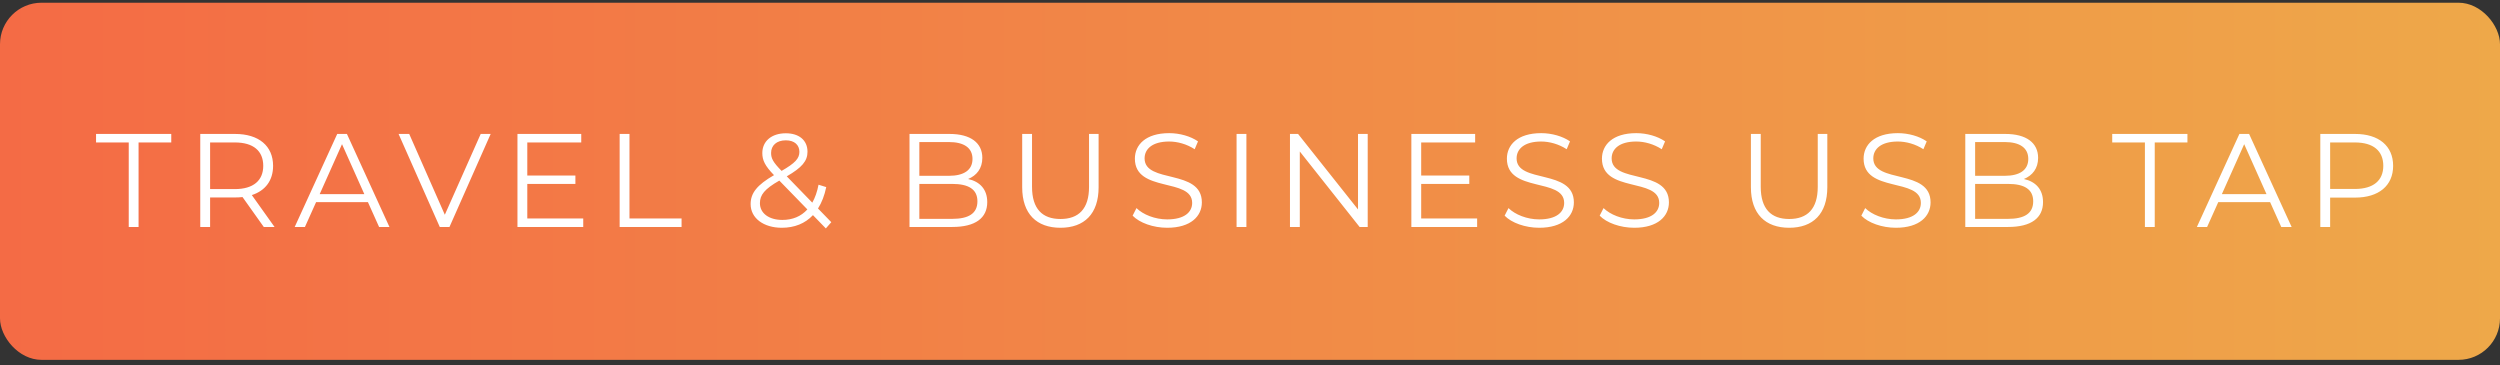
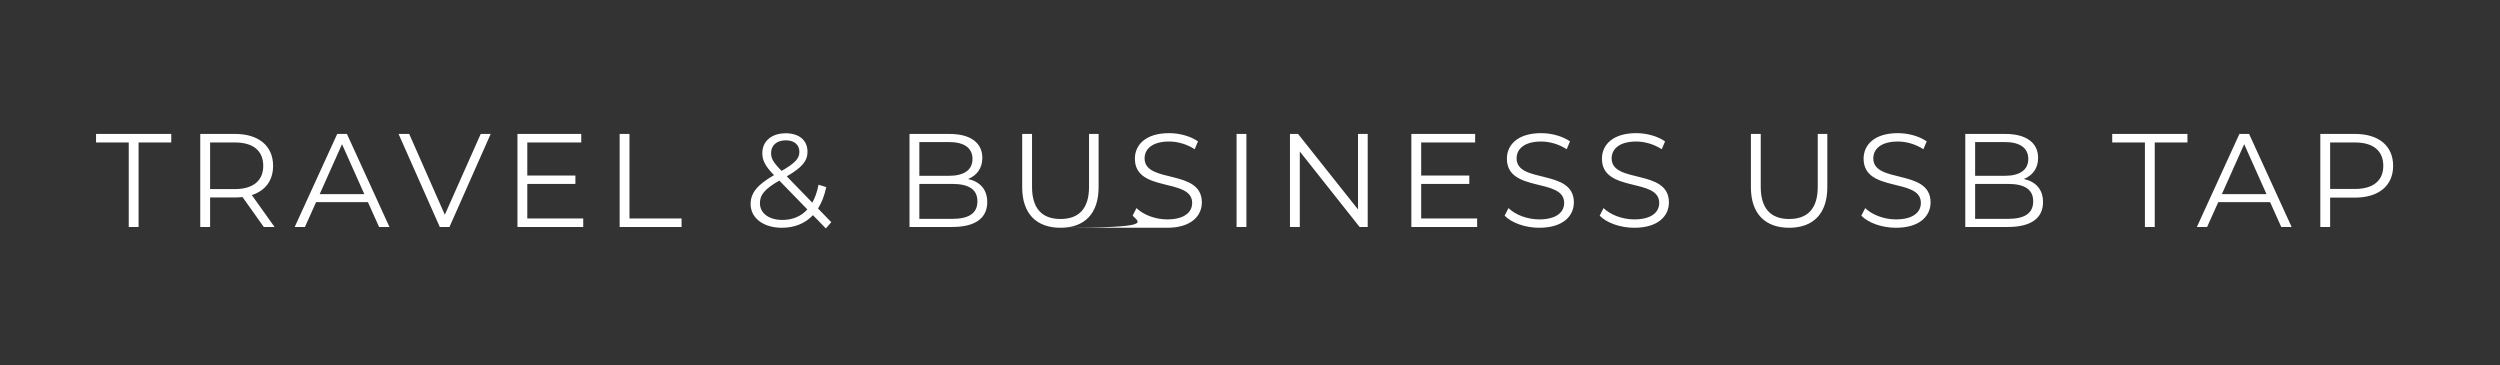
<svg xmlns="http://www.w3.org/2000/svg" width="301" height="44" viewBox="0 0 301 44" fill="none">
  <rect x="0" y="0" width="301" height="44" fill="#333333" stroke="none" />
-   <rect y="0.327" width="301" height="43" rx="5" fill="url(#paint0_linear_22053_4166)" />
-   <path d="M15.5 27.327V17.151H11.564V16.127H20.62V17.151H16.684V27.327H15.5ZM33.056 27.327H31.759L29.2 23.727C28.912 23.759 28.623 23.775 28.303 23.775H25.296V27.327H24.111V16.127H28.303C31.151 16.127 32.88 17.567 32.88 19.967C32.88 21.727 31.951 22.959 30.32 23.487L33.056 27.327ZM28.271 22.767C30.512 22.767 31.695 21.727 31.695 19.967C31.695 18.175 30.512 17.151 28.271 17.151H25.296V22.767H28.271ZM45.642 27.327L44.298 24.335H38.058L36.714 27.327H35.482L40.602 16.127H41.77L46.89 27.327H45.642ZM38.49 23.375H43.866L41.178 17.359L38.49 23.375ZM57.877 16.127H59.077L54.117 27.327H52.949L47.989 16.127H49.269L53.557 25.855L57.877 16.127ZM63.486 26.303H70.222V27.327H62.302V16.127H69.982V17.151H63.486V21.135H69.278V22.143H63.486V26.303ZM74.605 27.327V16.127H75.789V26.303H82.061V27.327H74.605ZM100.087 26.751L99.431 27.503L97.879 25.903C96.935 26.911 95.655 27.423 94.135 27.423C91.943 27.423 90.375 26.271 90.375 24.575C90.375 23.247 91.143 22.271 93.191 21.087C92.103 19.967 91.783 19.295 91.783 18.431C91.783 17.007 92.887 16.047 94.615 16.047C96.199 16.047 97.223 16.879 97.223 18.271C97.223 19.391 96.551 20.175 94.727 21.231L97.799 24.399C98.135 23.807 98.391 23.087 98.551 22.239L99.479 22.527C99.271 23.535 98.935 24.399 98.487 25.103L100.087 26.751ZM94.615 16.895C93.495 16.895 92.839 17.519 92.839 18.415C92.839 19.071 93.079 19.535 94.103 20.575C95.719 19.647 96.247 19.087 96.247 18.287C96.247 17.455 95.655 16.895 94.615 16.895ZM94.199 26.479C95.415 26.479 96.439 26.063 97.207 25.215L93.831 21.743C92.039 22.767 91.495 23.471 91.495 24.463C91.495 25.679 92.583 26.479 94.199 26.479ZM116.561 21.551C118.001 21.871 118.865 22.815 118.865 24.335C118.865 26.239 117.457 27.327 114.657 27.327H109.505V16.127H114.337C116.833 16.127 118.273 17.183 118.273 19.007C118.273 20.287 117.585 21.135 116.561 21.551ZM114.257 17.103H110.689V21.167H114.257C116.049 21.167 117.089 20.479 117.089 19.135C117.089 17.791 116.049 17.103 114.257 17.103ZM114.641 26.351C116.609 26.351 117.681 25.711 117.681 24.239C117.681 22.783 116.609 22.143 114.641 22.143H110.689V26.351H114.641ZM127.68 27.423C124.816 27.423 123.072 25.759 123.072 22.543V16.127H124.256V22.495C124.256 25.151 125.504 26.367 127.68 26.367C129.872 26.367 131.12 25.151 131.12 22.495V16.127H132.272V22.543C132.272 25.759 130.544 27.423 127.68 27.423ZM140.528 27.423C138.848 27.423 137.2 26.831 136.368 25.967L136.832 25.055C137.632 25.839 139.056 26.415 140.528 26.415C142.624 26.415 143.536 25.535 143.536 24.431C143.536 21.359 136.64 23.247 136.64 19.103C136.64 17.455 137.92 16.031 140.768 16.031C142.032 16.031 143.344 16.399 144.24 17.023L143.84 17.967C142.88 17.343 141.76 17.039 140.768 17.039C138.72 17.039 137.808 17.951 137.808 19.071C137.808 22.143 144.704 20.287 144.704 24.367C144.704 26.015 143.392 27.423 140.528 27.423ZM148.883 27.327V16.127H150.067V27.327H148.883ZM163.504 16.127H164.672V27.327H163.696L156.496 18.239V27.327H155.312V16.127H156.288L163.504 25.215V16.127ZM171.111 26.303H177.847V27.327H169.927V16.127H177.607V17.151H171.111V21.135H176.903V22.143H171.111V26.303ZM185.318 27.423C183.638 27.423 181.99 26.831 181.158 25.967L181.622 25.055C182.422 25.839 183.846 26.415 185.318 26.415C187.414 26.415 188.326 25.535 188.326 24.431C188.326 21.359 181.43 23.247 181.43 19.103C181.43 17.455 182.71 16.031 185.558 16.031C186.822 16.031 188.134 16.399 189.03 17.023L188.63 17.967C187.67 17.343 186.55 17.039 185.558 17.039C183.51 17.039 182.598 17.951 182.598 19.071C182.598 22.143 189.494 20.287 189.494 24.367C189.494 26.015 188.182 27.423 185.318 27.423ZM196.762 27.423C195.082 27.423 193.434 26.831 192.602 25.967L193.066 25.055C193.866 25.839 195.29 26.415 196.762 26.415C198.858 26.415 199.77 25.535 199.77 24.431C199.77 21.359 192.874 23.247 192.874 19.103C192.874 17.455 194.154 16.031 197.002 16.031C198.266 16.031 199.578 16.399 200.474 17.023L200.074 17.967C199.114 17.343 197.994 17.039 197.002 17.039C194.954 17.039 194.042 17.951 194.042 19.071C194.042 22.143 200.938 20.287 200.938 24.367C200.938 26.015 199.626 27.423 196.762 27.423ZM215.417 27.423C212.553 27.423 210.809 25.759 210.809 22.543V16.127H211.993V22.495C211.993 25.151 213.241 26.367 215.417 26.367C217.609 26.367 218.857 25.151 218.857 22.495V16.127H220.009V22.543C220.009 25.759 218.281 27.423 215.417 27.423ZM228.265 27.423C226.585 27.423 224.937 26.831 224.105 25.967L224.569 25.055C225.369 25.839 226.793 26.415 228.265 26.415C230.361 26.415 231.273 25.535 231.273 24.431C231.273 21.359 224.377 23.247 224.377 19.103C224.377 17.455 225.657 16.031 228.505 16.031C229.769 16.031 231.081 16.399 231.977 17.023L231.577 17.967C230.617 17.343 229.497 17.039 228.505 17.039C226.457 17.039 225.545 17.951 225.545 19.071C225.545 22.143 232.441 20.287 232.441 24.367C232.441 26.015 231.129 27.423 228.265 27.423ZM243.677 21.551C245.117 21.871 245.981 22.815 245.981 24.335C245.981 26.239 244.573 27.327 241.773 27.327H236.621V16.127H241.453C243.949 16.127 245.389 17.183 245.389 19.007C245.389 20.287 244.701 21.135 243.677 21.551ZM241.373 17.103H237.805V21.167H241.373C243.165 21.167 244.205 20.479 244.205 19.135C244.205 17.791 243.165 17.103 241.373 17.103ZM241.757 26.351C243.725 26.351 244.797 25.711 244.797 24.239C244.797 22.783 243.725 22.143 241.757 22.143H237.805V26.351H241.757ZM258.247 27.327V17.151H254.311V16.127H263.367V17.151H259.431V27.327H258.247ZM274.664 27.327L273.32 24.335H267.08L265.736 27.327H264.504L269.624 16.127H270.792L275.912 27.327H274.664ZM267.512 23.375H272.888L270.2 17.359L267.512 23.375ZM283.557 16.127C286.405 16.127 288.133 17.567 288.133 19.967C288.133 22.351 286.405 23.791 283.557 23.791H280.549V27.327H279.365V16.127H283.557ZM283.525 22.751C285.765 22.751 286.949 21.727 286.949 19.967C286.949 18.175 285.765 17.151 283.525 17.151H280.549V22.751H283.525Z" fill="white" />
+   <path d="M15.5 27.327V17.151H11.564V16.127H20.62V17.151H16.684V27.327H15.5ZM33.056 27.327H31.759L29.2 23.727C28.912 23.759 28.623 23.775 28.303 23.775H25.296V27.327H24.111V16.127H28.303C31.151 16.127 32.88 17.567 32.88 19.967C32.88 21.727 31.951 22.959 30.32 23.487L33.056 27.327ZM28.271 22.767C30.512 22.767 31.695 21.727 31.695 19.967C31.695 18.175 30.512 17.151 28.271 17.151H25.296V22.767H28.271ZM45.642 27.327L44.298 24.335H38.058L36.714 27.327H35.482L40.602 16.127H41.77L46.89 27.327H45.642ZM38.49 23.375H43.866L41.178 17.359L38.49 23.375ZM57.877 16.127H59.077L54.117 27.327H52.949L47.989 16.127H49.269L53.557 25.855L57.877 16.127ZM63.486 26.303H70.222V27.327H62.302V16.127H69.982V17.151H63.486V21.135H69.278V22.143H63.486V26.303ZM74.605 27.327V16.127H75.789V26.303H82.061V27.327H74.605ZM100.087 26.751L99.431 27.503L97.879 25.903C96.935 26.911 95.655 27.423 94.135 27.423C91.943 27.423 90.375 26.271 90.375 24.575C90.375 23.247 91.143 22.271 93.191 21.087C92.103 19.967 91.783 19.295 91.783 18.431C91.783 17.007 92.887 16.047 94.615 16.047C96.199 16.047 97.223 16.879 97.223 18.271C97.223 19.391 96.551 20.175 94.727 21.231L97.799 24.399C98.135 23.807 98.391 23.087 98.551 22.239L99.479 22.527C99.271 23.535 98.935 24.399 98.487 25.103L100.087 26.751ZM94.615 16.895C93.495 16.895 92.839 17.519 92.839 18.415C92.839 19.071 93.079 19.535 94.103 20.575C95.719 19.647 96.247 19.087 96.247 18.287C96.247 17.455 95.655 16.895 94.615 16.895ZM94.199 26.479C95.415 26.479 96.439 26.063 97.207 25.215L93.831 21.743C92.039 22.767 91.495 23.471 91.495 24.463C91.495 25.679 92.583 26.479 94.199 26.479ZM116.561 21.551C118.001 21.871 118.865 22.815 118.865 24.335C118.865 26.239 117.457 27.327 114.657 27.327H109.505V16.127H114.337C116.833 16.127 118.273 17.183 118.273 19.007C118.273 20.287 117.585 21.135 116.561 21.551ZM114.257 17.103H110.689V21.167H114.257C116.049 21.167 117.089 20.479 117.089 19.135C117.089 17.791 116.049 17.103 114.257 17.103ZM114.641 26.351C116.609 26.351 117.681 25.711 117.681 24.239C117.681 22.783 116.609 22.143 114.641 22.143H110.689V26.351H114.641ZM127.68 27.423C124.816 27.423 123.072 25.759 123.072 22.543V16.127H124.256V22.495C124.256 25.151 125.504 26.367 127.68 26.367C129.872 26.367 131.12 25.151 131.12 22.495V16.127H132.272V22.543C132.272 25.759 130.544 27.423 127.68 27.423ZC138.848 27.423 137.2 26.831 136.368 25.967L136.832 25.055C137.632 25.839 139.056 26.415 140.528 26.415C142.624 26.415 143.536 25.535 143.536 24.431C143.536 21.359 136.64 23.247 136.64 19.103C136.64 17.455 137.92 16.031 140.768 16.031C142.032 16.031 143.344 16.399 144.24 17.023L143.84 17.967C142.88 17.343 141.76 17.039 140.768 17.039C138.72 17.039 137.808 17.951 137.808 19.071C137.808 22.143 144.704 20.287 144.704 24.367C144.704 26.015 143.392 27.423 140.528 27.423ZM148.883 27.327V16.127H150.067V27.327H148.883ZM163.504 16.127H164.672V27.327H163.696L156.496 18.239V27.327H155.312V16.127H156.288L163.504 25.215V16.127ZM171.111 26.303H177.847V27.327H169.927V16.127H177.607V17.151H171.111V21.135H176.903V22.143H171.111V26.303ZM185.318 27.423C183.638 27.423 181.99 26.831 181.158 25.967L181.622 25.055C182.422 25.839 183.846 26.415 185.318 26.415C187.414 26.415 188.326 25.535 188.326 24.431C188.326 21.359 181.43 23.247 181.43 19.103C181.43 17.455 182.71 16.031 185.558 16.031C186.822 16.031 188.134 16.399 189.03 17.023L188.63 17.967C187.67 17.343 186.55 17.039 185.558 17.039C183.51 17.039 182.598 17.951 182.598 19.071C182.598 22.143 189.494 20.287 189.494 24.367C189.494 26.015 188.182 27.423 185.318 27.423ZM196.762 27.423C195.082 27.423 193.434 26.831 192.602 25.967L193.066 25.055C193.866 25.839 195.29 26.415 196.762 26.415C198.858 26.415 199.77 25.535 199.77 24.431C199.77 21.359 192.874 23.247 192.874 19.103C192.874 17.455 194.154 16.031 197.002 16.031C198.266 16.031 199.578 16.399 200.474 17.023L200.074 17.967C199.114 17.343 197.994 17.039 197.002 17.039C194.954 17.039 194.042 17.951 194.042 19.071C194.042 22.143 200.938 20.287 200.938 24.367C200.938 26.015 199.626 27.423 196.762 27.423ZM215.417 27.423C212.553 27.423 210.809 25.759 210.809 22.543V16.127H211.993V22.495C211.993 25.151 213.241 26.367 215.417 26.367C217.609 26.367 218.857 25.151 218.857 22.495V16.127H220.009V22.543C220.009 25.759 218.281 27.423 215.417 27.423ZM228.265 27.423C226.585 27.423 224.937 26.831 224.105 25.967L224.569 25.055C225.369 25.839 226.793 26.415 228.265 26.415C230.361 26.415 231.273 25.535 231.273 24.431C231.273 21.359 224.377 23.247 224.377 19.103C224.377 17.455 225.657 16.031 228.505 16.031C229.769 16.031 231.081 16.399 231.977 17.023L231.577 17.967C230.617 17.343 229.497 17.039 228.505 17.039C226.457 17.039 225.545 17.951 225.545 19.071C225.545 22.143 232.441 20.287 232.441 24.367C232.441 26.015 231.129 27.423 228.265 27.423ZM243.677 21.551C245.117 21.871 245.981 22.815 245.981 24.335C245.981 26.239 244.573 27.327 241.773 27.327H236.621V16.127H241.453C243.949 16.127 245.389 17.183 245.389 19.007C245.389 20.287 244.701 21.135 243.677 21.551ZM241.373 17.103H237.805V21.167H241.373C243.165 21.167 244.205 20.479 244.205 19.135C244.205 17.791 243.165 17.103 241.373 17.103ZM241.757 26.351C243.725 26.351 244.797 25.711 244.797 24.239C244.797 22.783 243.725 22.143 241.757 22.143H237.805V26.351H241.757ZM258.247 27.327V17.151H254.311V16.127H263.367V17.151H259.431V27.327H258.247ZM274.664 27.327L273.32 24.335H267.08L265.736 27.327H264.504L269.624 16.127H270.792L275.912 27.327H274.664ZM267.512 23.375H272.888L270.2 17.359L267.512 23.375ZM283.557 16.127C286.405 16.127 288.133 17.567 288.133 19.967C288.133 22.351 286.405 23.791 283.557 23.791H280.549V27.327H279.365V16.127H283.557ZM283.525 22.751C285.765 22.751 286.949 21.727 286.949 19.967C286.949 18.175 285.765 17.151 283.525 17.151H280.549V22.751H283.525Z" fill="white" />
  <defs>
    <linearGradient id="paint0_linear_22053_4166" x1="0" y1="21.827" x2="301" y2="21.827" gradientUnits="userSpaceOnUse">
      <stop stop-color="#F46B45" />
      <stop offset="1" stop-color="#EEA849" />
    </linearGradient>
  </defs>
</svg>